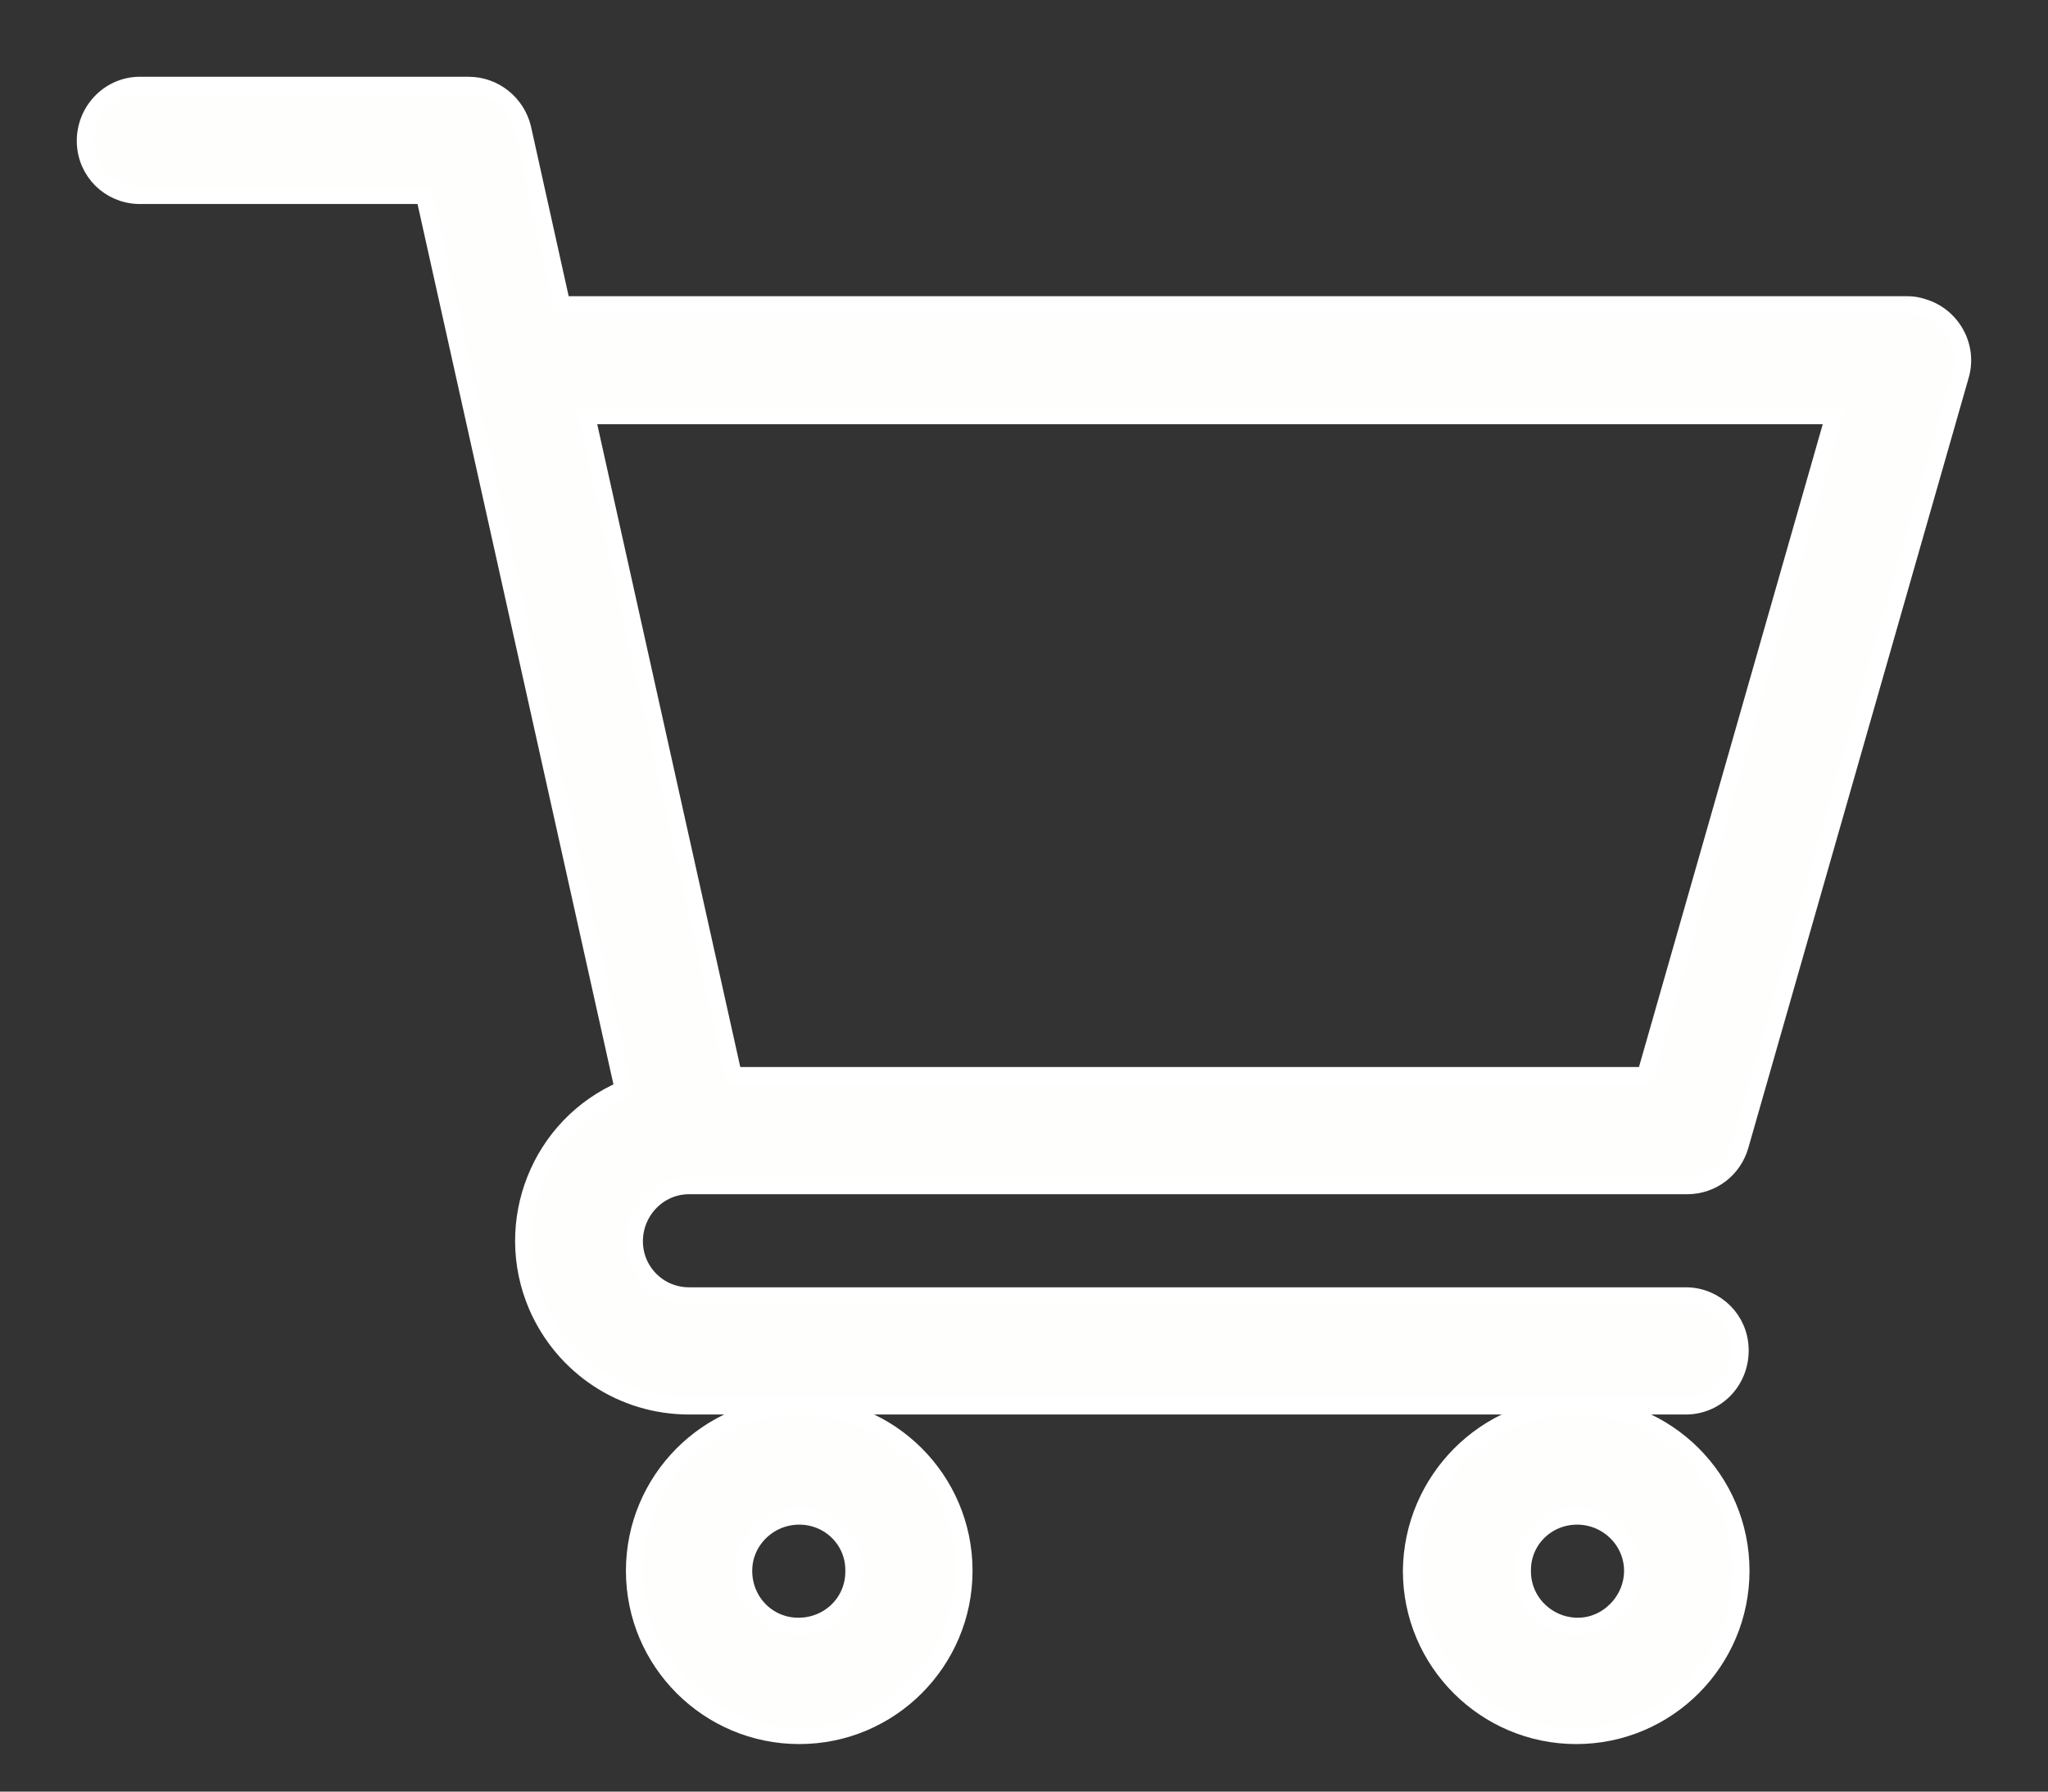
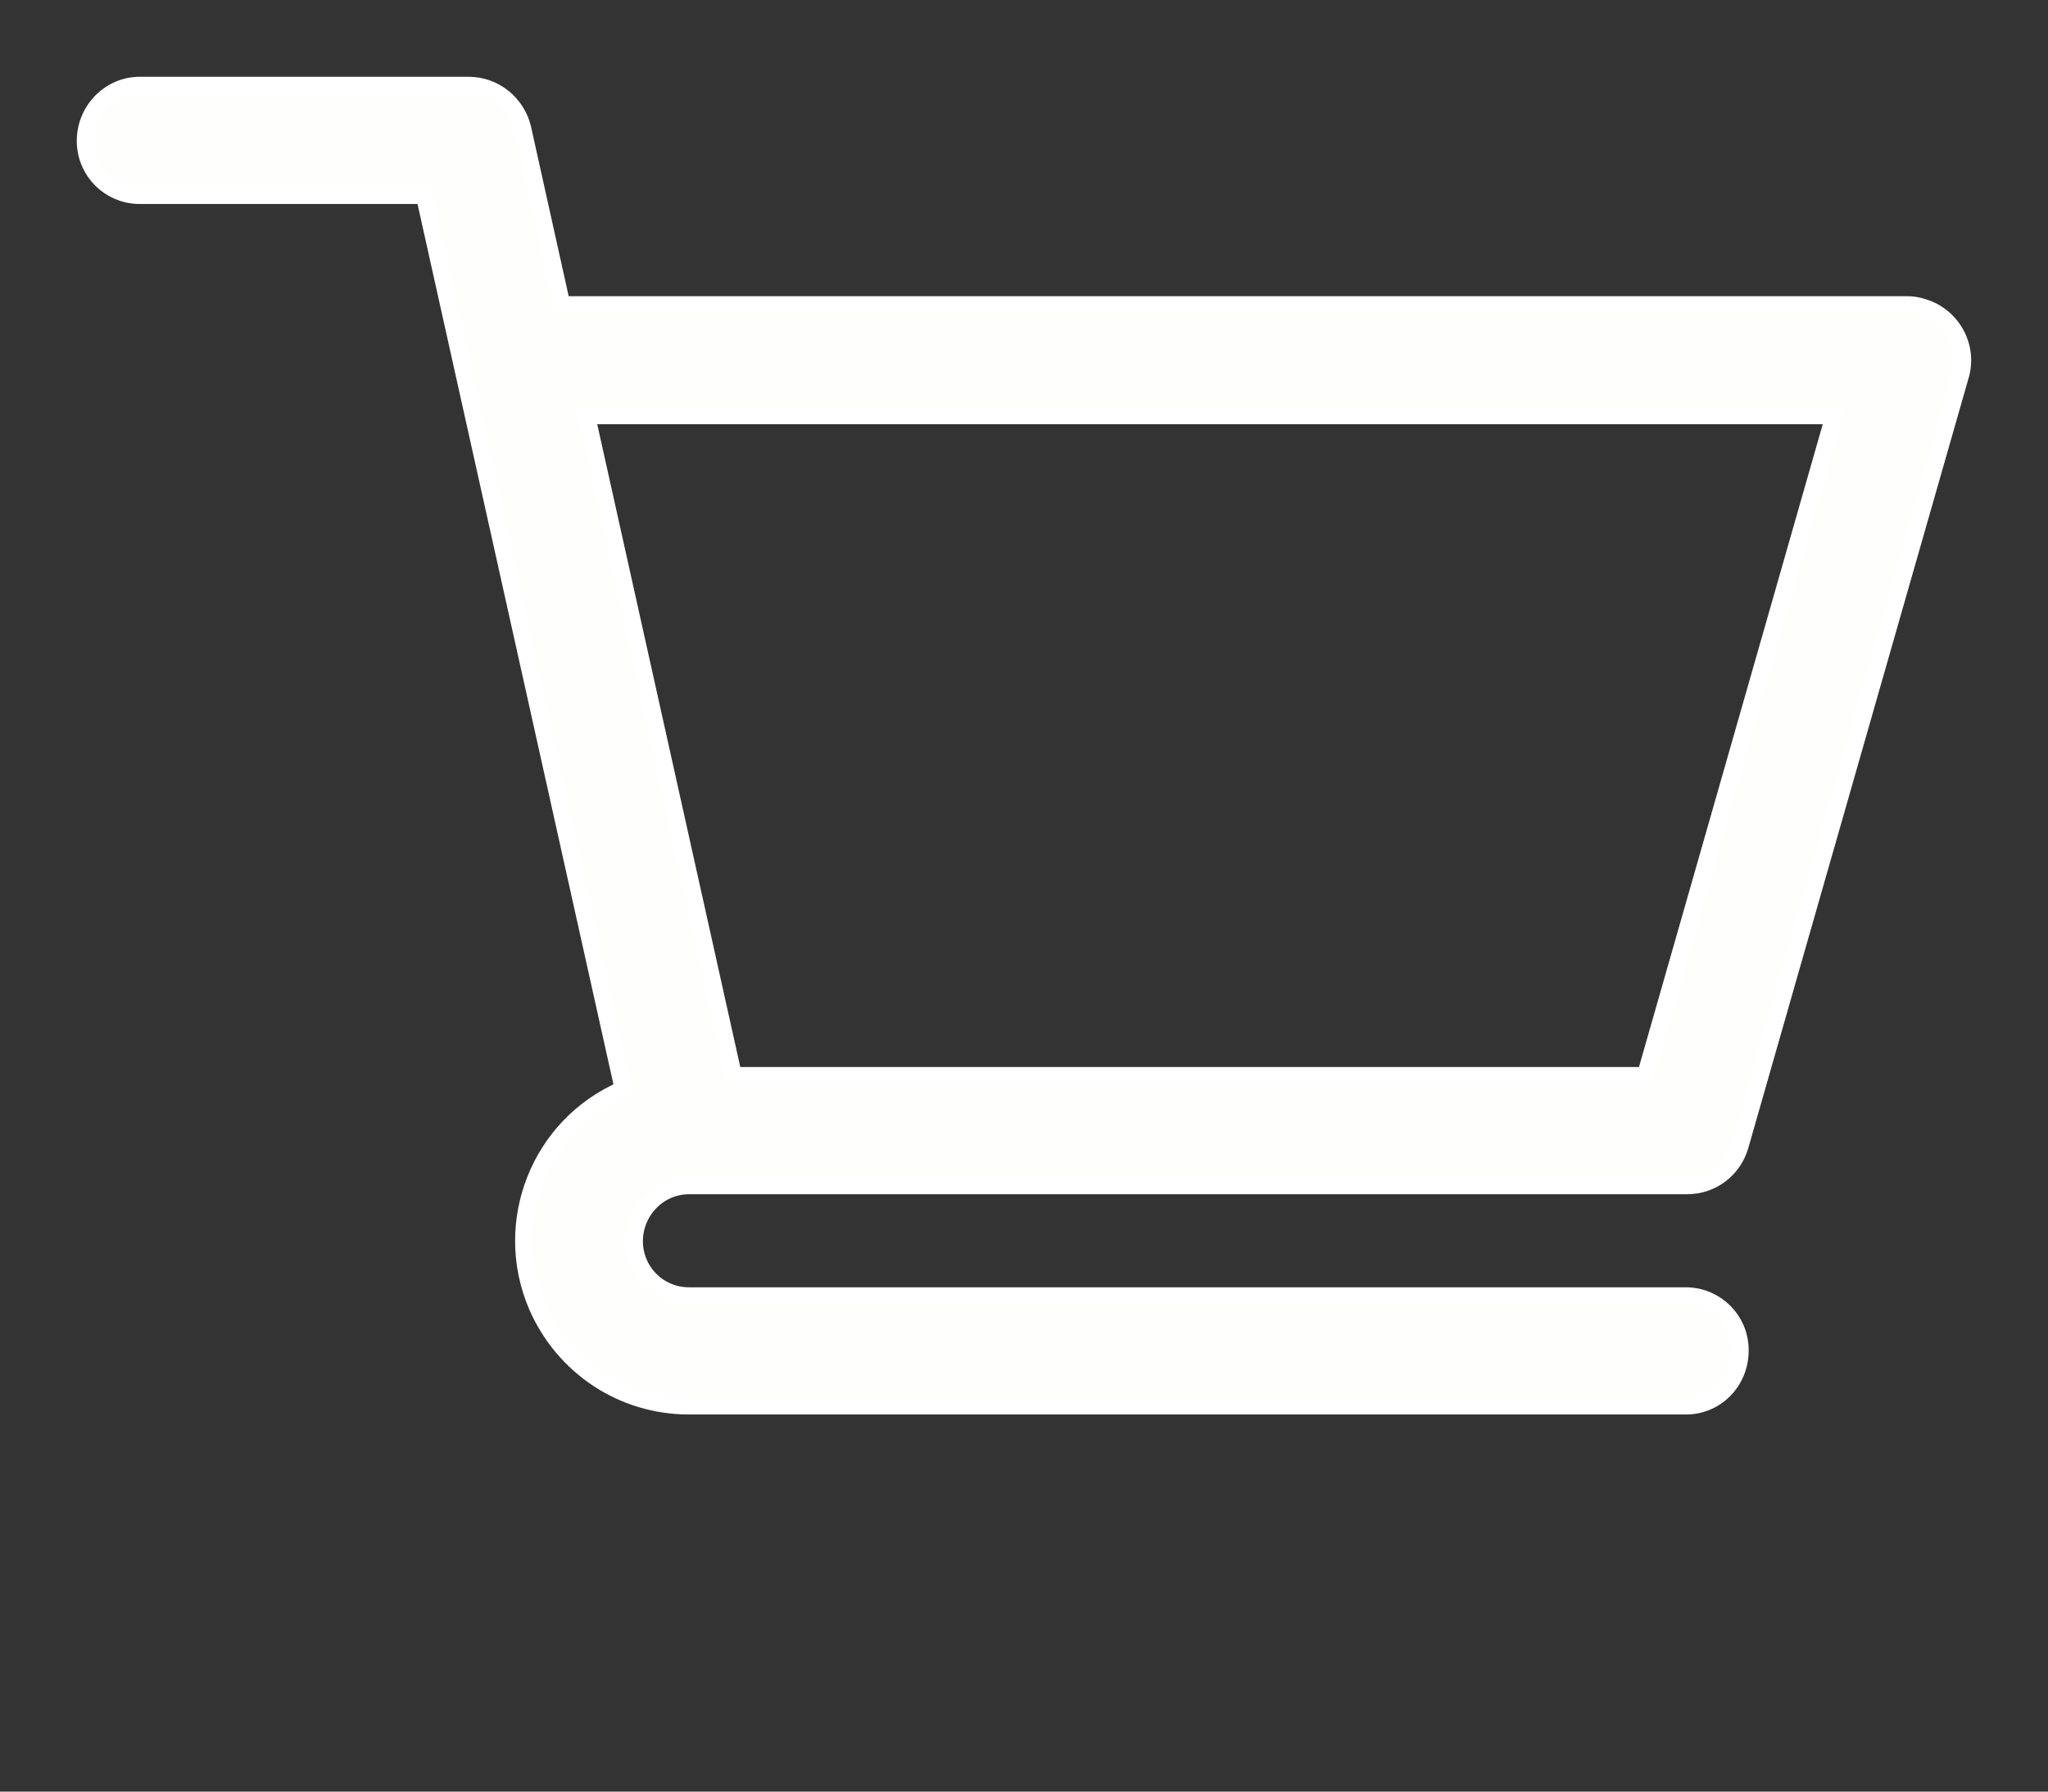
<svg xmlns="http://www.w3.org/2000/svg" width="24" height="21" viewBox="0 0 24 21" fill="none">
  <rect x="0" y="0" width="24" height="21" fill="#333333" stroke="none" />
  <path d="M8.075 13.898H19.772C20.062 13.898 20.312 13.708 20.392 13.428L22.974 4.402C23.074 4.062 22.874 3.702 22.534 3.602C22.474 3.582 22.414 3.572 22.354 3.572H6.584L6.124 1.5C6.053 1.21 5.793 1 5.493 1H1.621C1.27 1.01 0.99 1.31 1 1.67C1.01 2.011 1.28 2.281 1.621 2.291H4.973L7.304 12.768C6.324 13.188 5.873 14.328 6.294 15.309C6.604 16.02 7.294 16.48 8.075 16.48H19.772C20.132 16.47 20.403 16.17 20.392 15.809C20.383 15.469 20.112 15.199 19.772 15.189H8.075C7.715 15.189 7.434 14.899 7.434 14.549C7.434 14.198 7.715 13.898 8.075 13.898ZM21.493 4.872L19.282 12.607H8.595L6.874 4.872H21.493Z" fill="#FEFEFC" stroke="white" stroke-width="0.2" />
-   <path d="M7.435 18.412C7.435 19.482 8.305 20.343 9.366 20.343C10.437 20.343 11.297 19.472 11.297 18.412C11.297 17.341 10.427 16.48 9.366 16.48C8.295 16.48 7.435 17.351 7.435 18.412ZM9.366 17.771C9.726 17.771 10.016 18.061 10.006 18.422C10.006 18.782 9.716 19.062 9.356 19.062C8.996 19.062 8.715 18.772 8.715 18.412C8.715 18.061 9.006 17.771 9.366 17.771Z" fill="#FEFEFC" stroke="white" stroke-width="0.2" />
-   <path d="M16.54 18.412C16.54 19.482 17.411 20.343 18.471 20.343C19.542 20.343 20.402 19.472 20.402 18.412C20.402 17.341 19.532 16.48 18.471 16.48C17.411 16.48 16.55 17.351 16.54 18.412ZM18.481 17.771C18.841 17.771 19.132 18.061 19.132 18.412C19.132 18.762 18.841 19.062 18.491 19.062C18.131 19.062 17.841 18.772 17.841 18.422C17.831 18.061 18.121 17.771 18.481 17.771Z" fill="#FEFEFC" stroke="white" stroke-width="0.2" />
</svg>